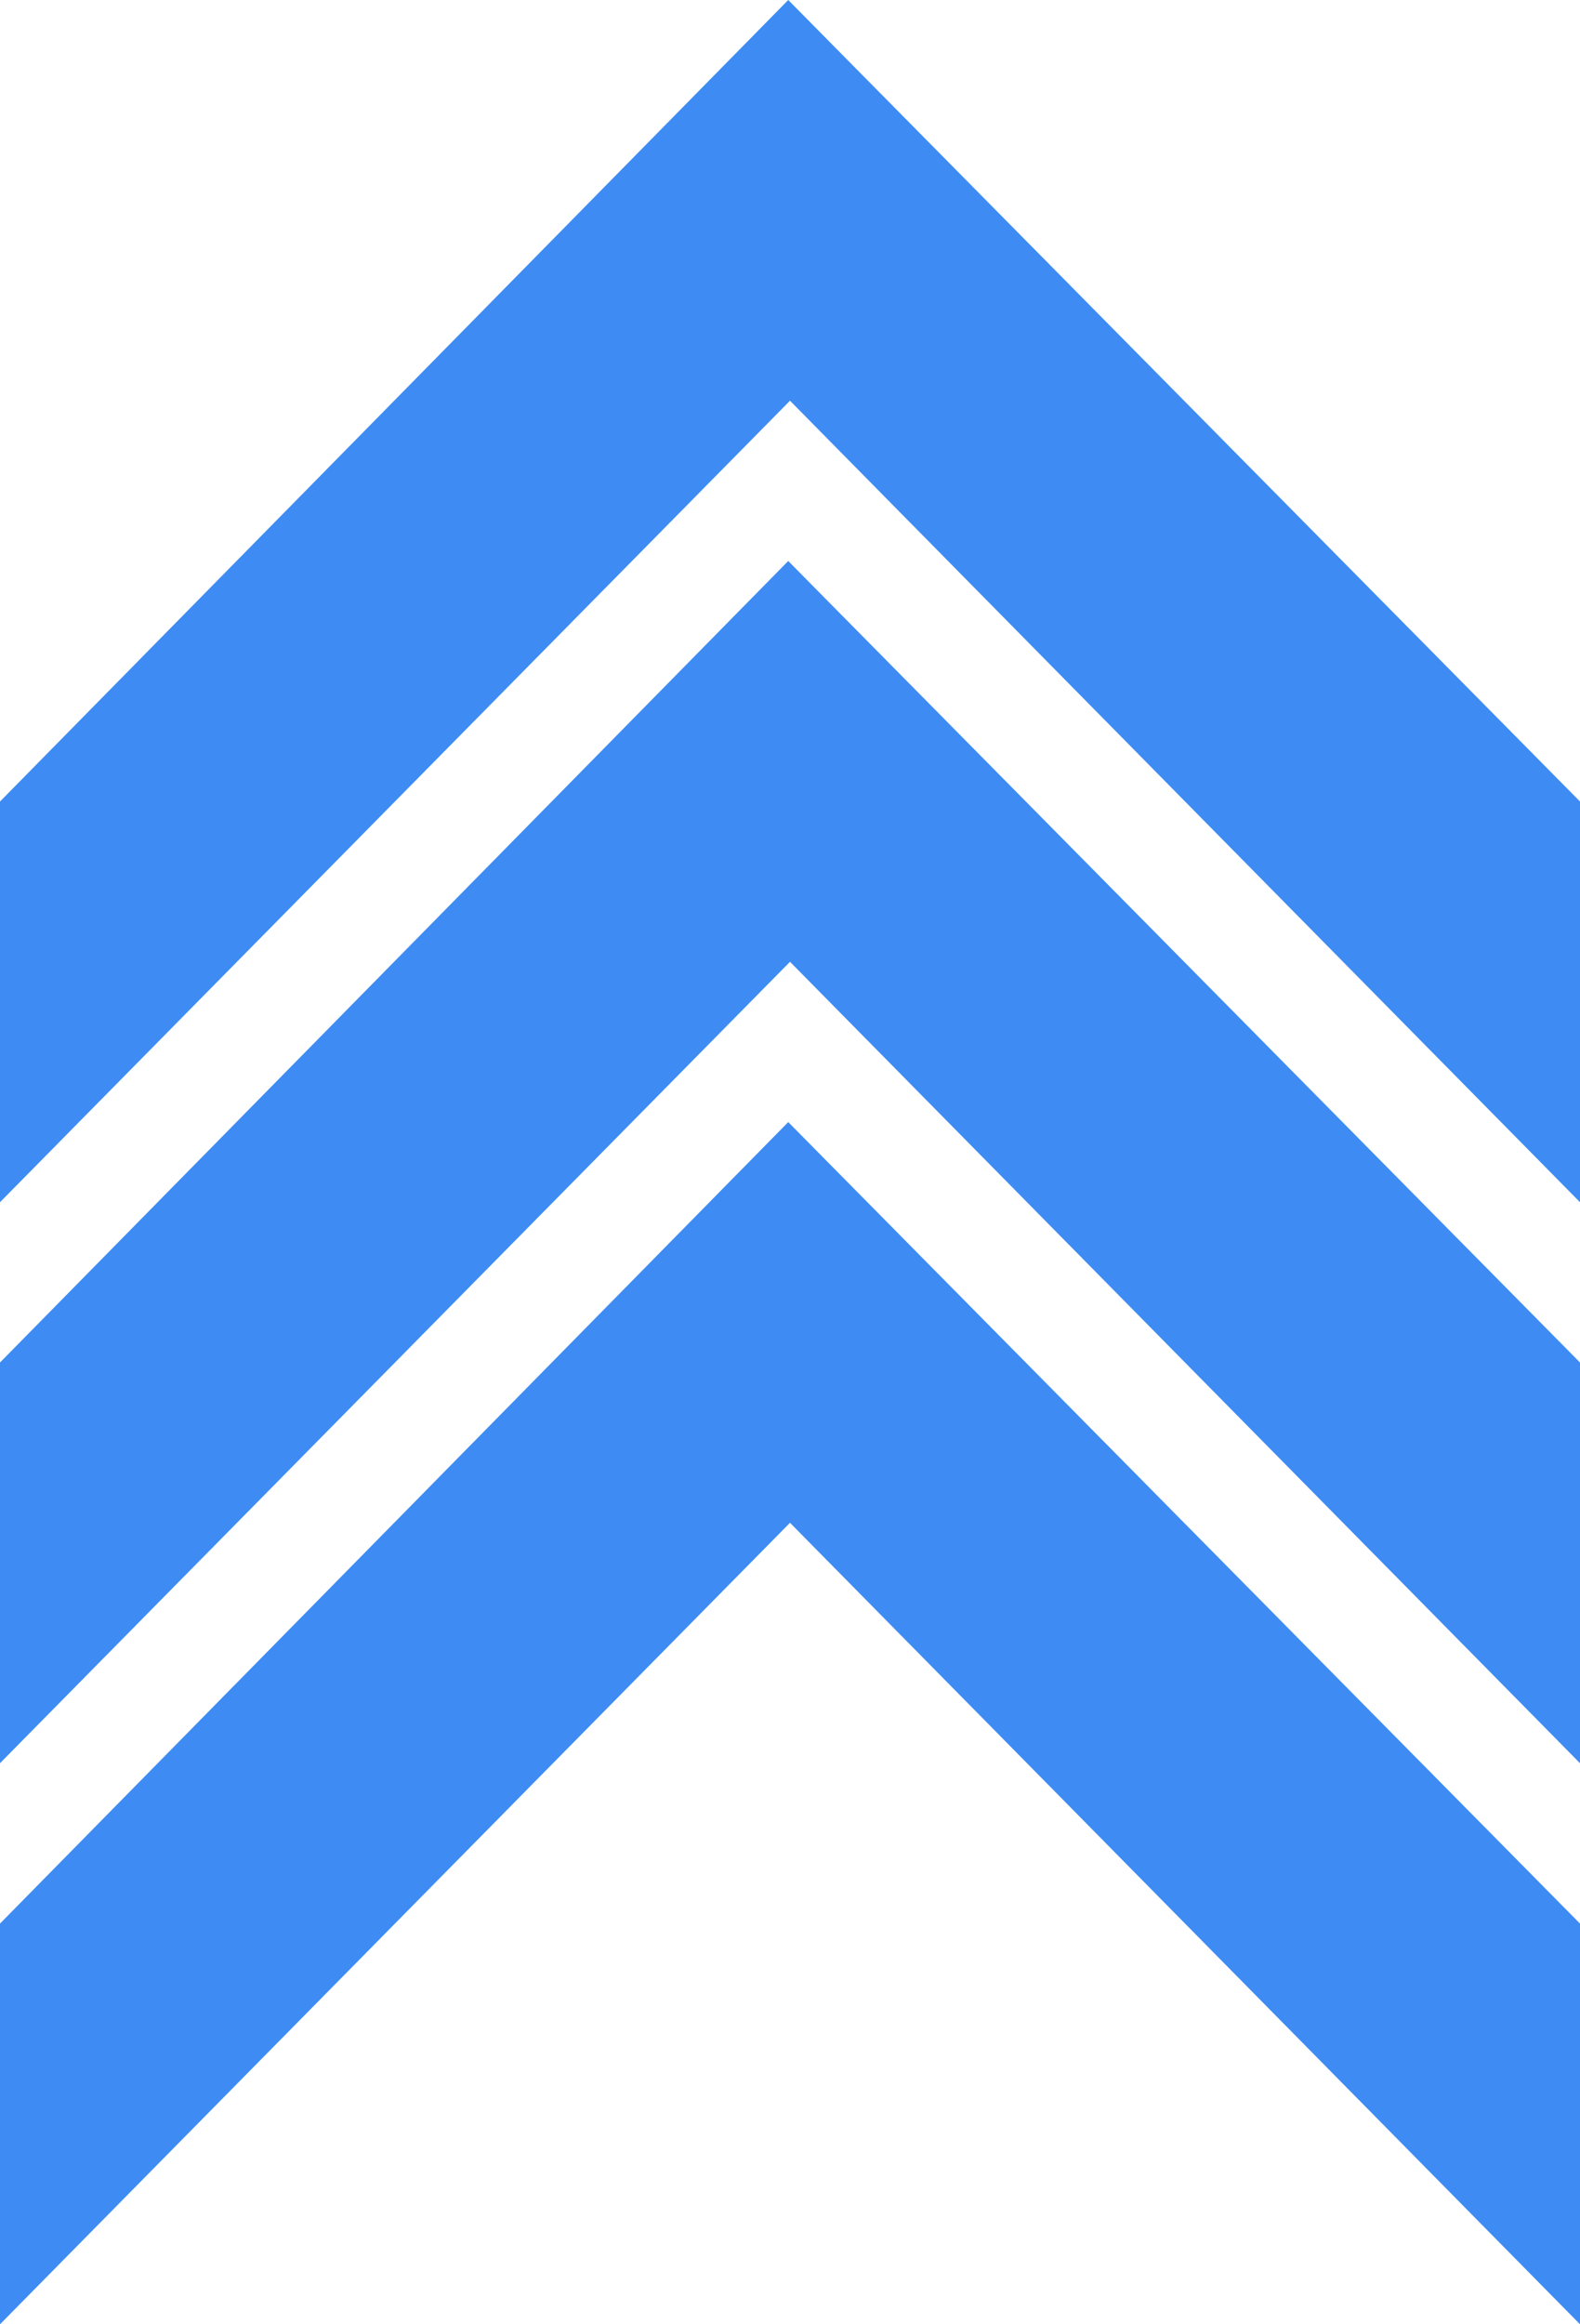
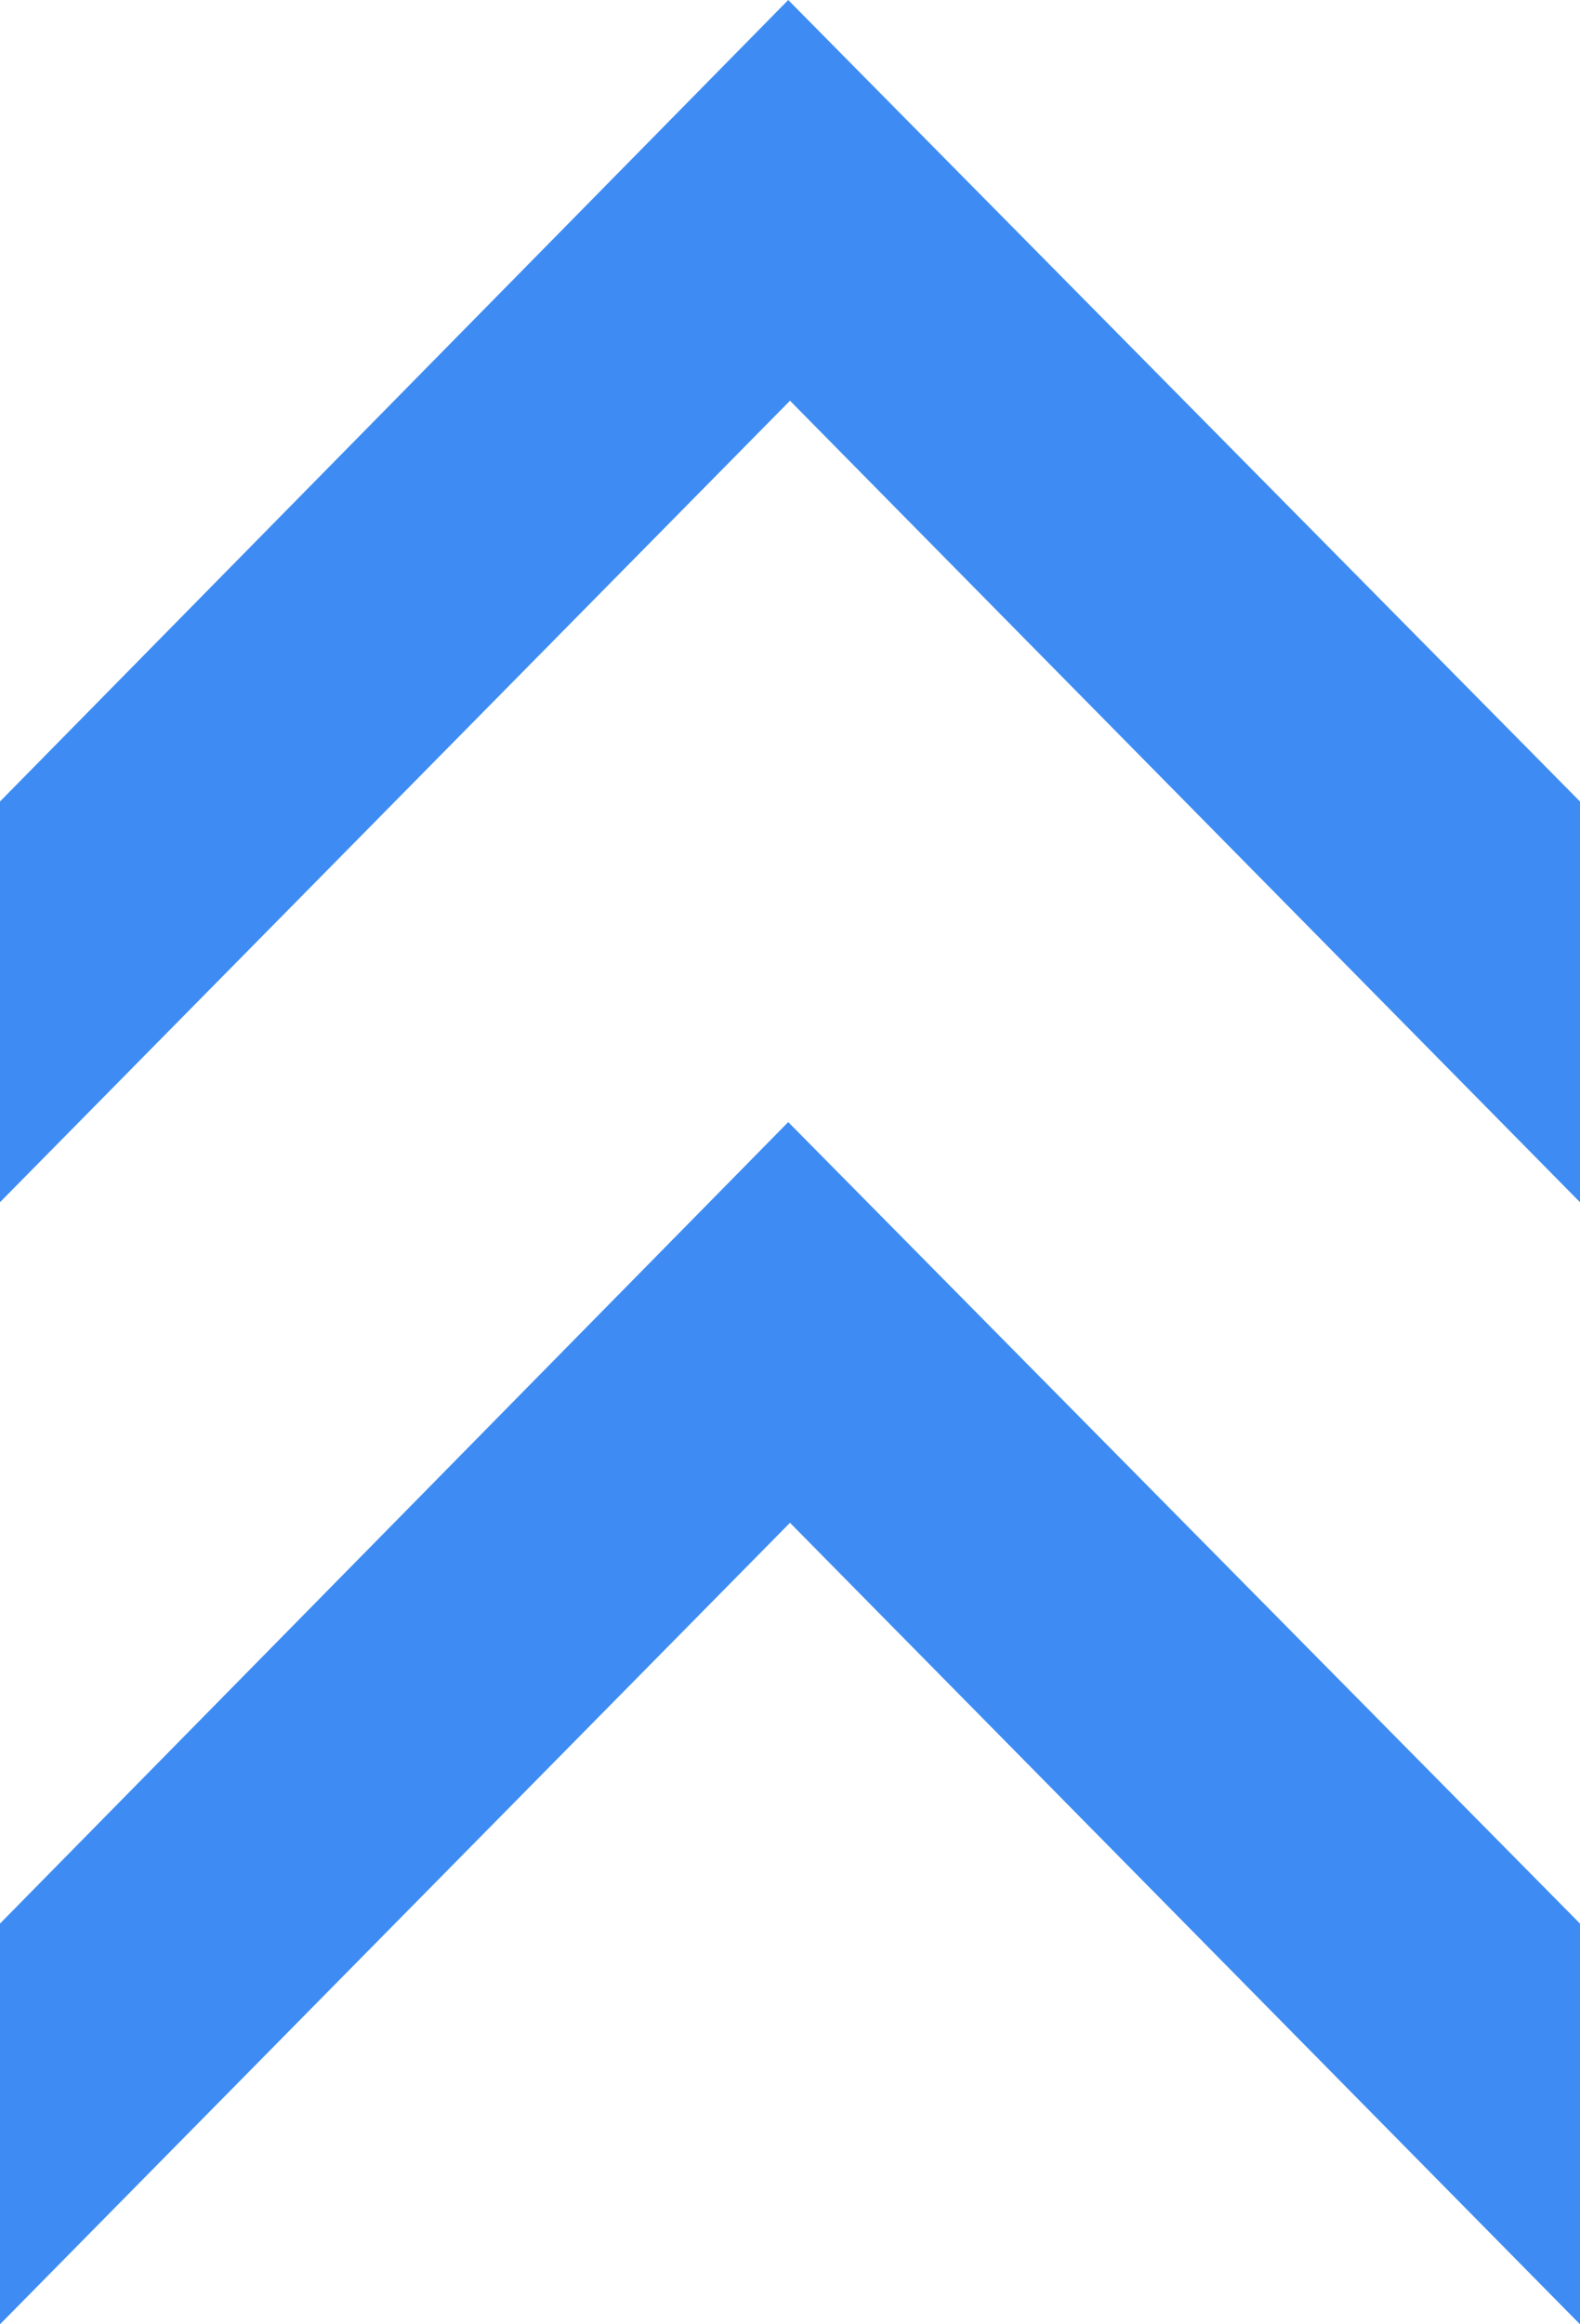
<svg xmlns="http://www.w3.org/2000/svg" width="17" height="25" viewBox="0 0 17 25" fill="none">
  <path d="M17 25L8.5 16.379L0 25V20.69L8.481 12.069L17 20.69V25Z" fill="#3E8CF3" />
-   <path d="M17 18.965L8.5 10.345L0 18.965V14.655L8.481 6.034L17 14.655V18.965Z" fill="#3E8CF3" />
  <path d="M17 12.931L8.5 4.31L0 12.931V8.621L8.481 0L17 8.621V12.931Z" fill="#3E8CF3" />
</svg>